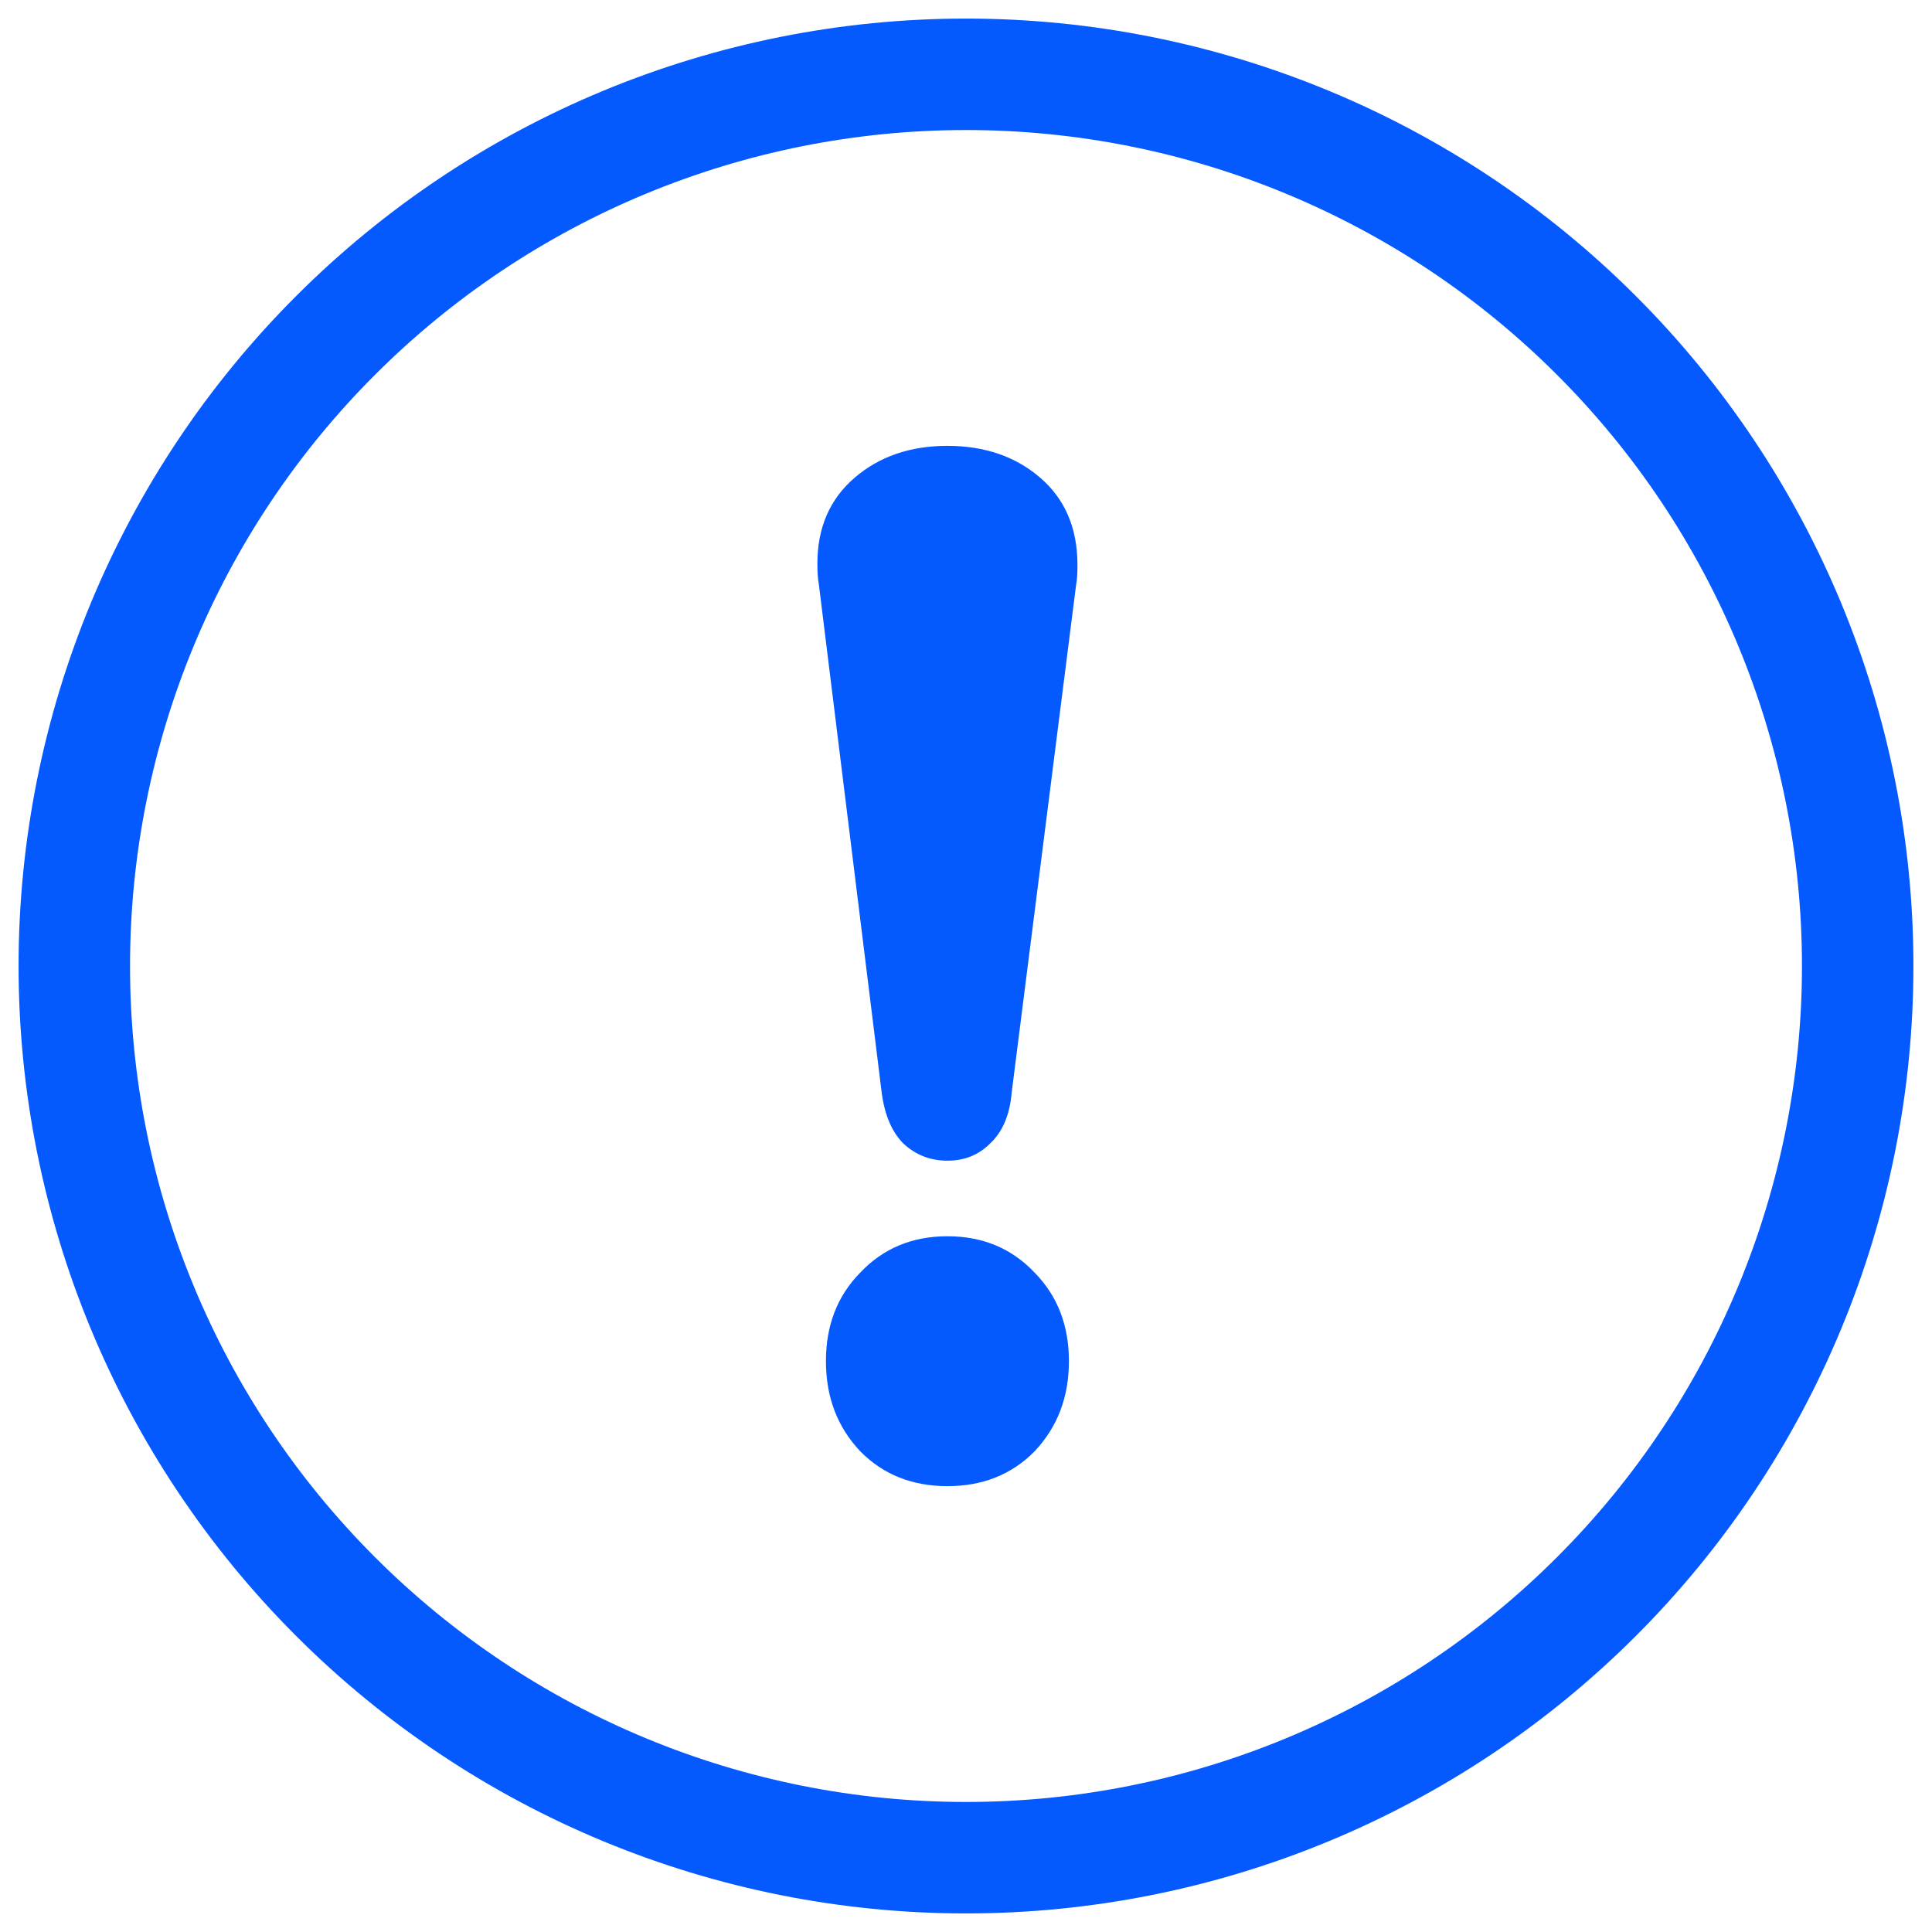
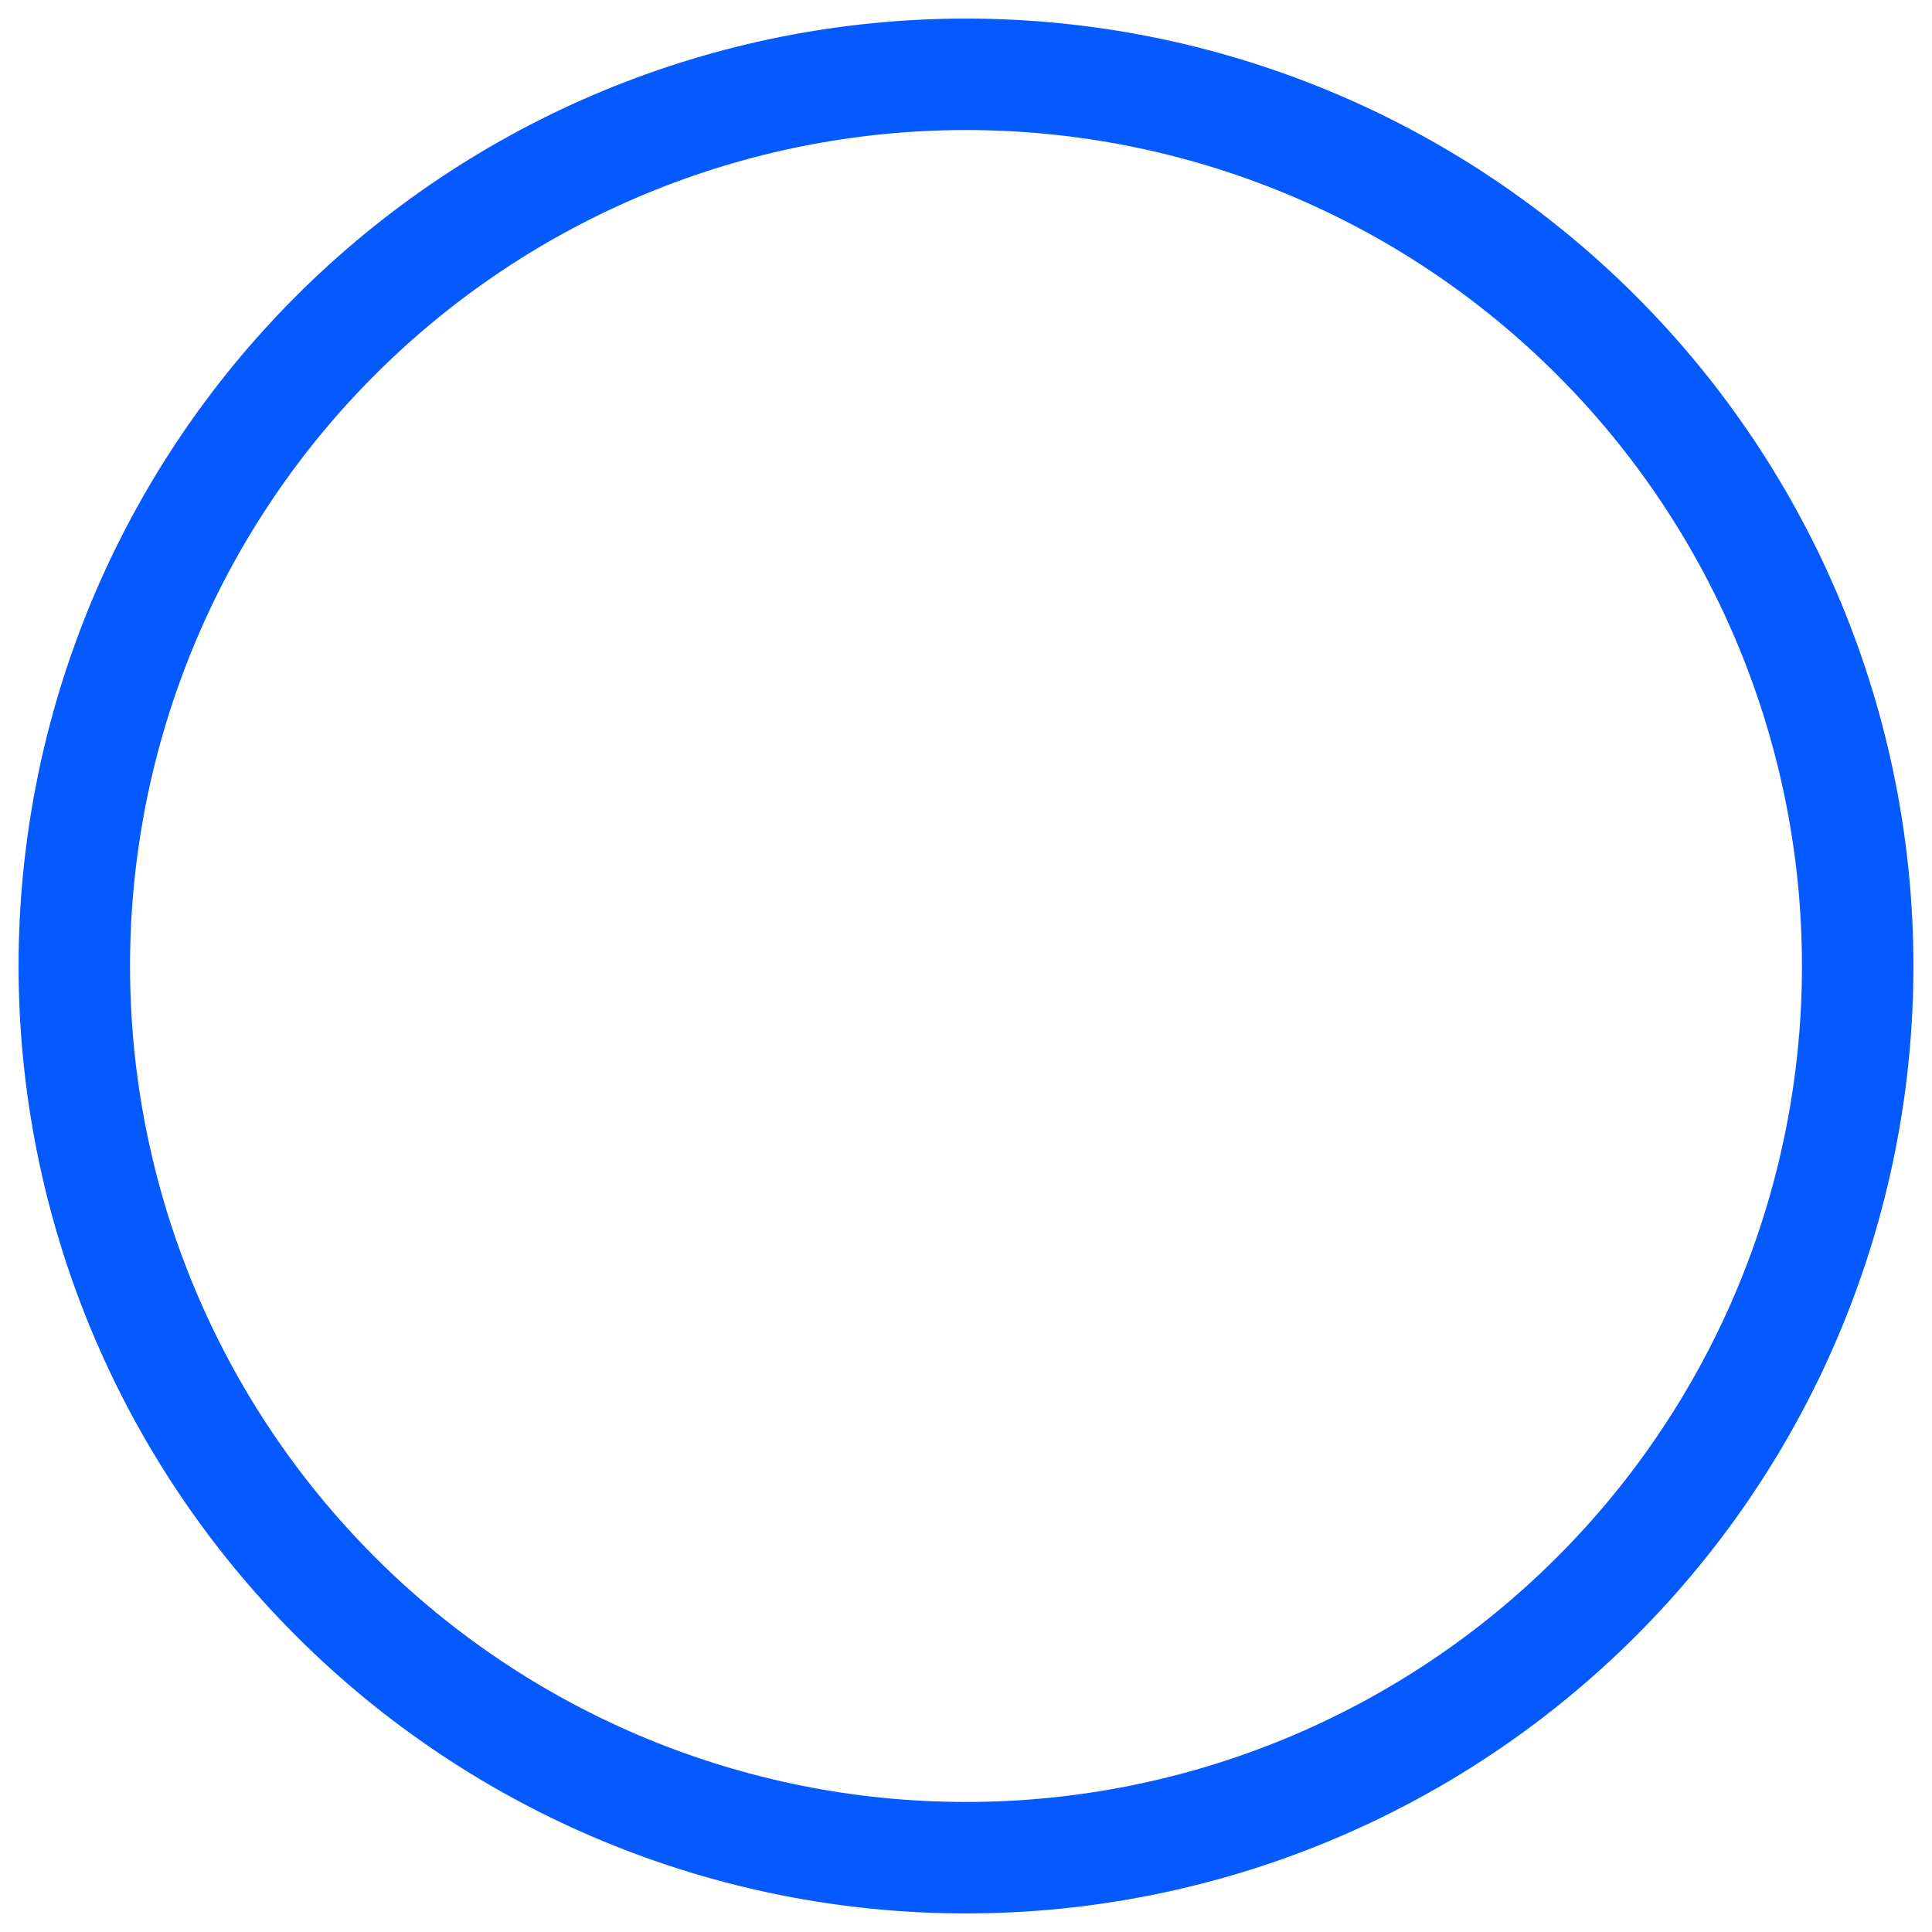
<svg xmlns="http://www.w3.org/2000/svg" width="26" height="26" viewBox="0 0 26 26" fill="none">
  <path d="M13 1C9.817 1 6.765 2.264 4.515 4.515C2.264 6.765 1 9.817 1 13C1 16.183 2.264 19.235 4.515 21.485C6.765 23.736 9.817 25 13 25C16.183 25 19.235 23.736 21.485 21.485C23.736 19.235 25 16.183 25 13C25 9.817 23.736 6.765 21.485 4.515C19.235 2.264 16.183 1 13 1Z" stroke="#045AFF" stroke-width="1.5" stroke-miterlimit="10" />
-   <path d="M12.75 15.62C12.519 15.62 12.32 15.542 12.154 15.386C12 15.229 11.904 15.001 11.865 14.701L11.019 7.858C11.006 7.792 11 7.701 11 7.584C11 7.101 11.167 6.717 11.5 6.43C11.833 6.143 12.25 6 12.75 6C13.25 6 13.667 6.143 14 6.43C14.333 6.717 14.5 7.108 14.5 7.603C14.5 7.721 14.494 7.812 14.481 7.877L13.615 14.701C13.59 15.001 13.494 15.229 13.327 15.386C13.173 15.542 12.981 15.62 12.75 15.62ZM12.75 20C12.276 20 11.885 19.844 11.577 19.531C11.269 19.205 11.115 18.801 11.115 18.318C11.115 17.836 11.269 17.439 11.577 17.126C11.885 16.8 12.276 16.637 12.75 16.637C13.224 16.637 13.615 16.8 13.923 17.126C14.231 17.439 14.385 17.836 14.385 18.318C14.385 18.801 14.231 19.205 13.923 19.531C13.615 19.844 13.224 20 12.75 20Z" fill="#045AFF" />
</svg>